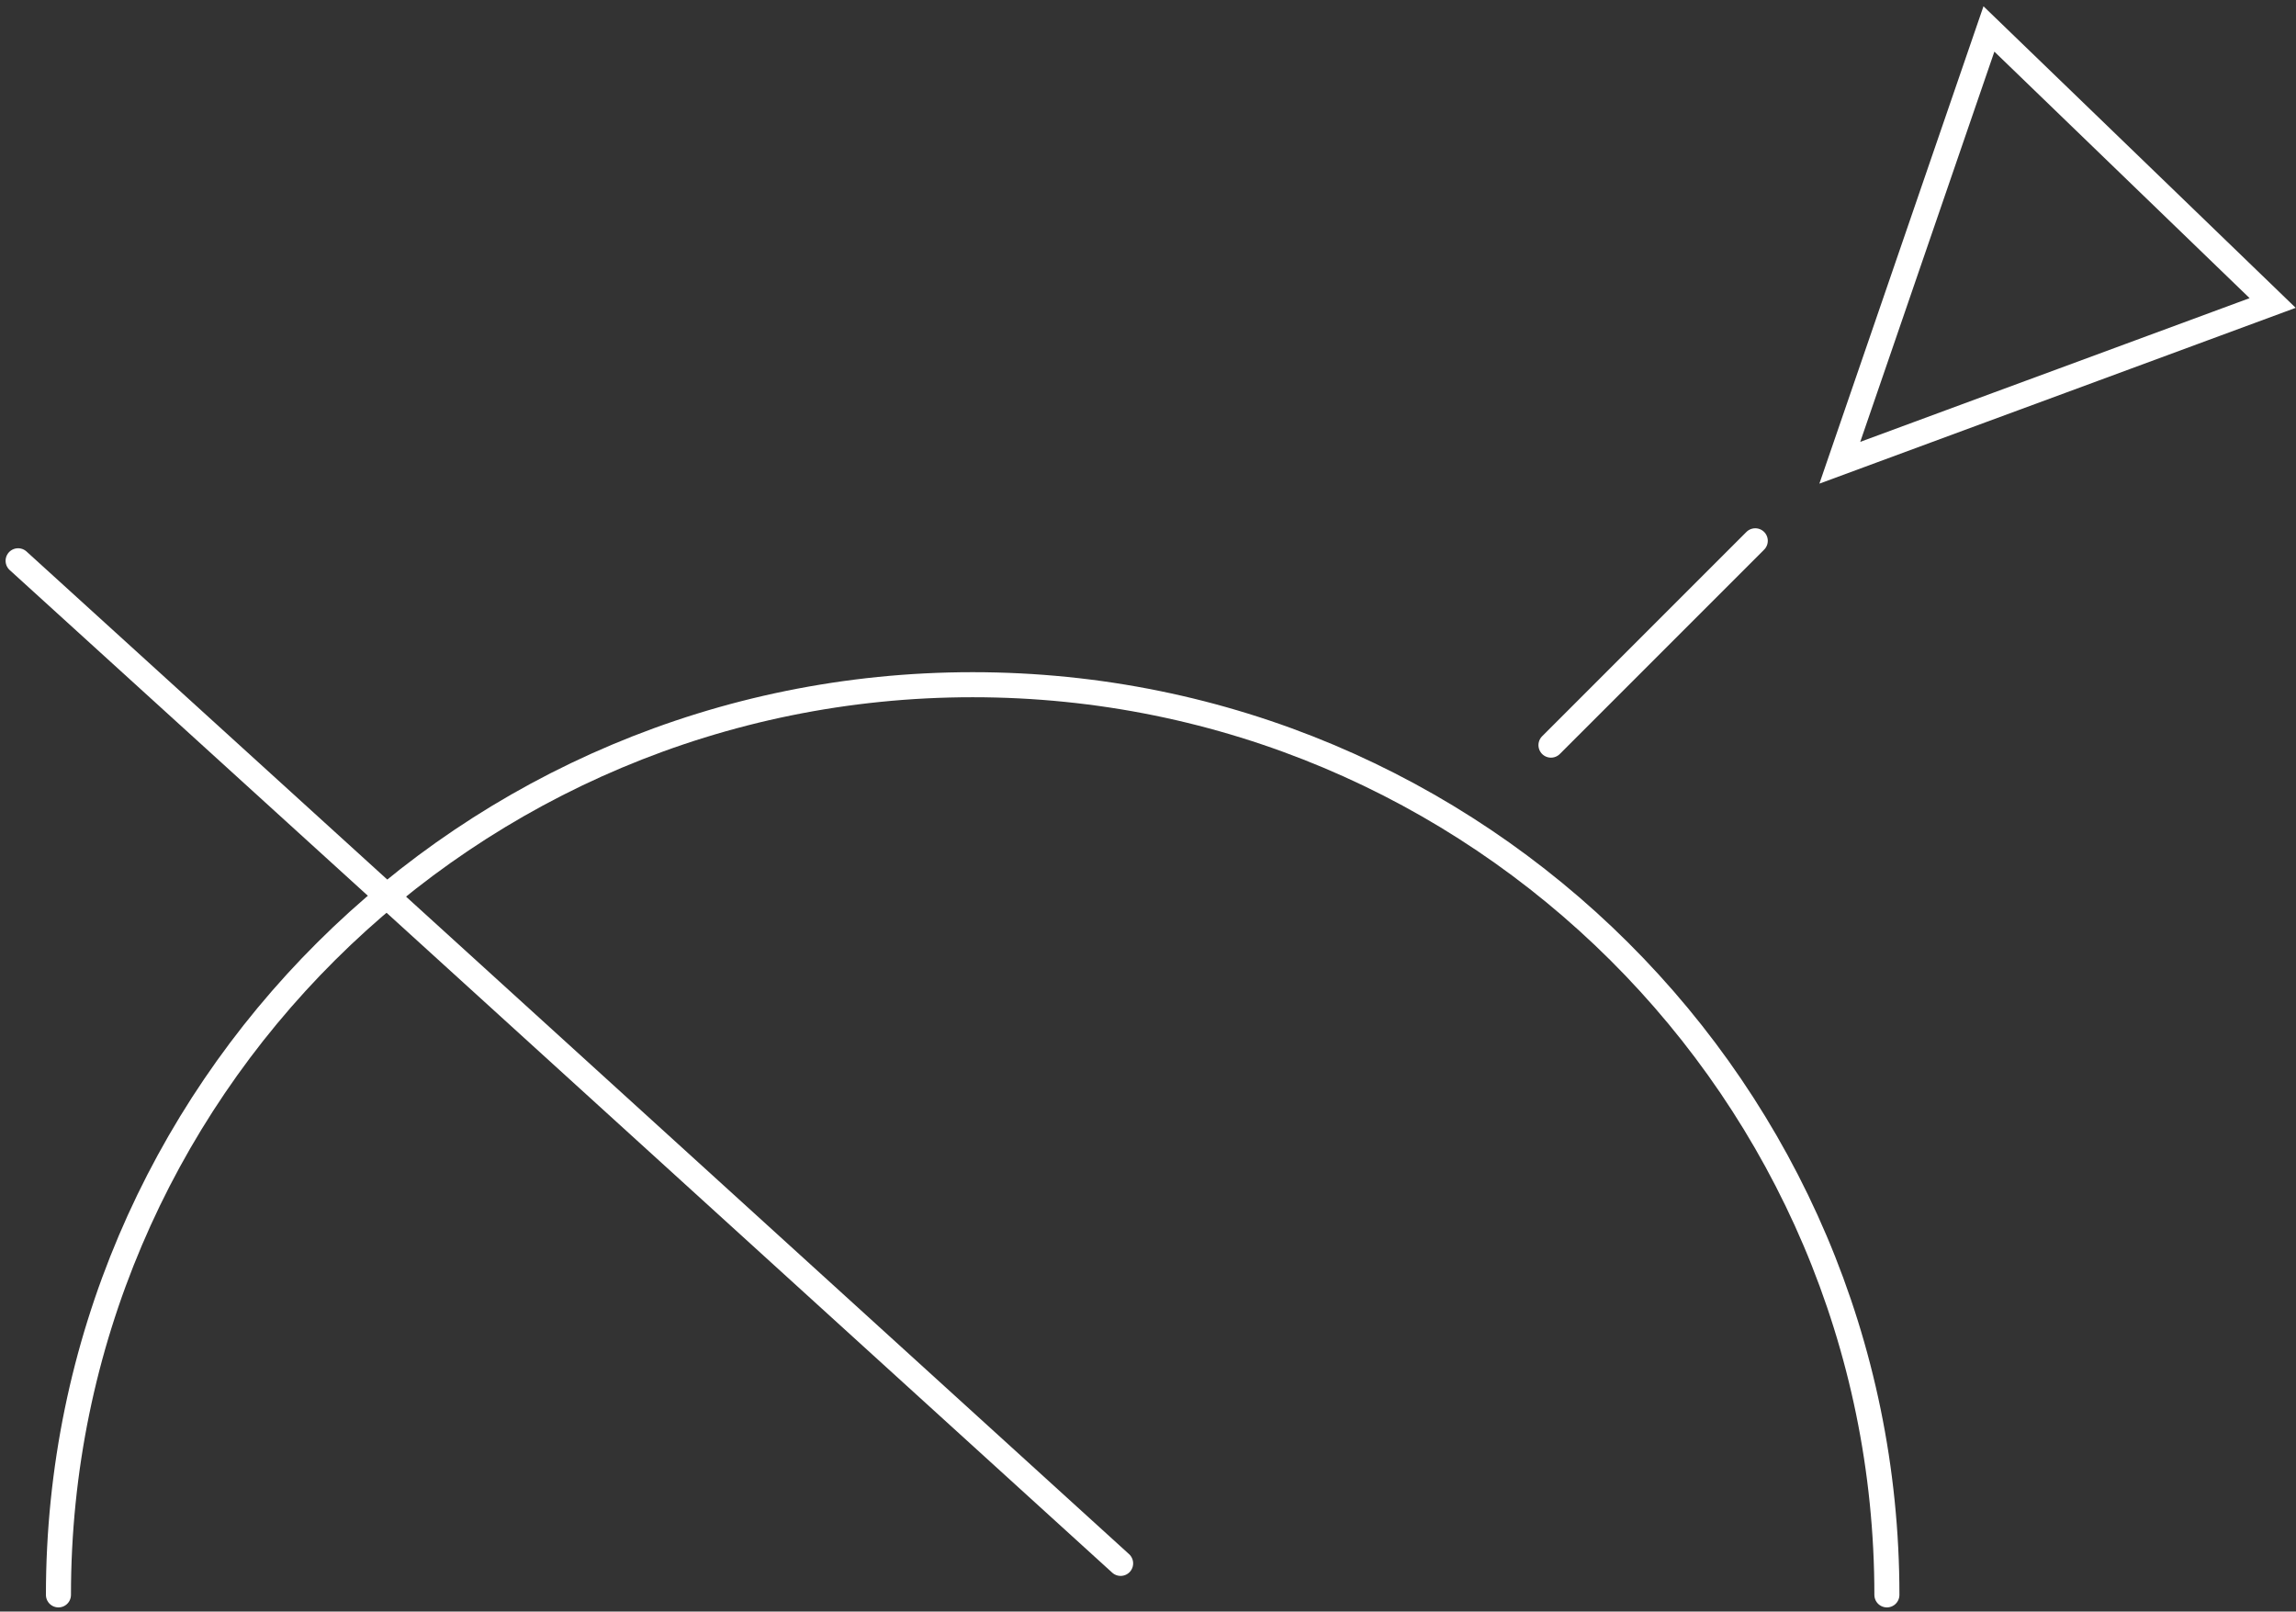
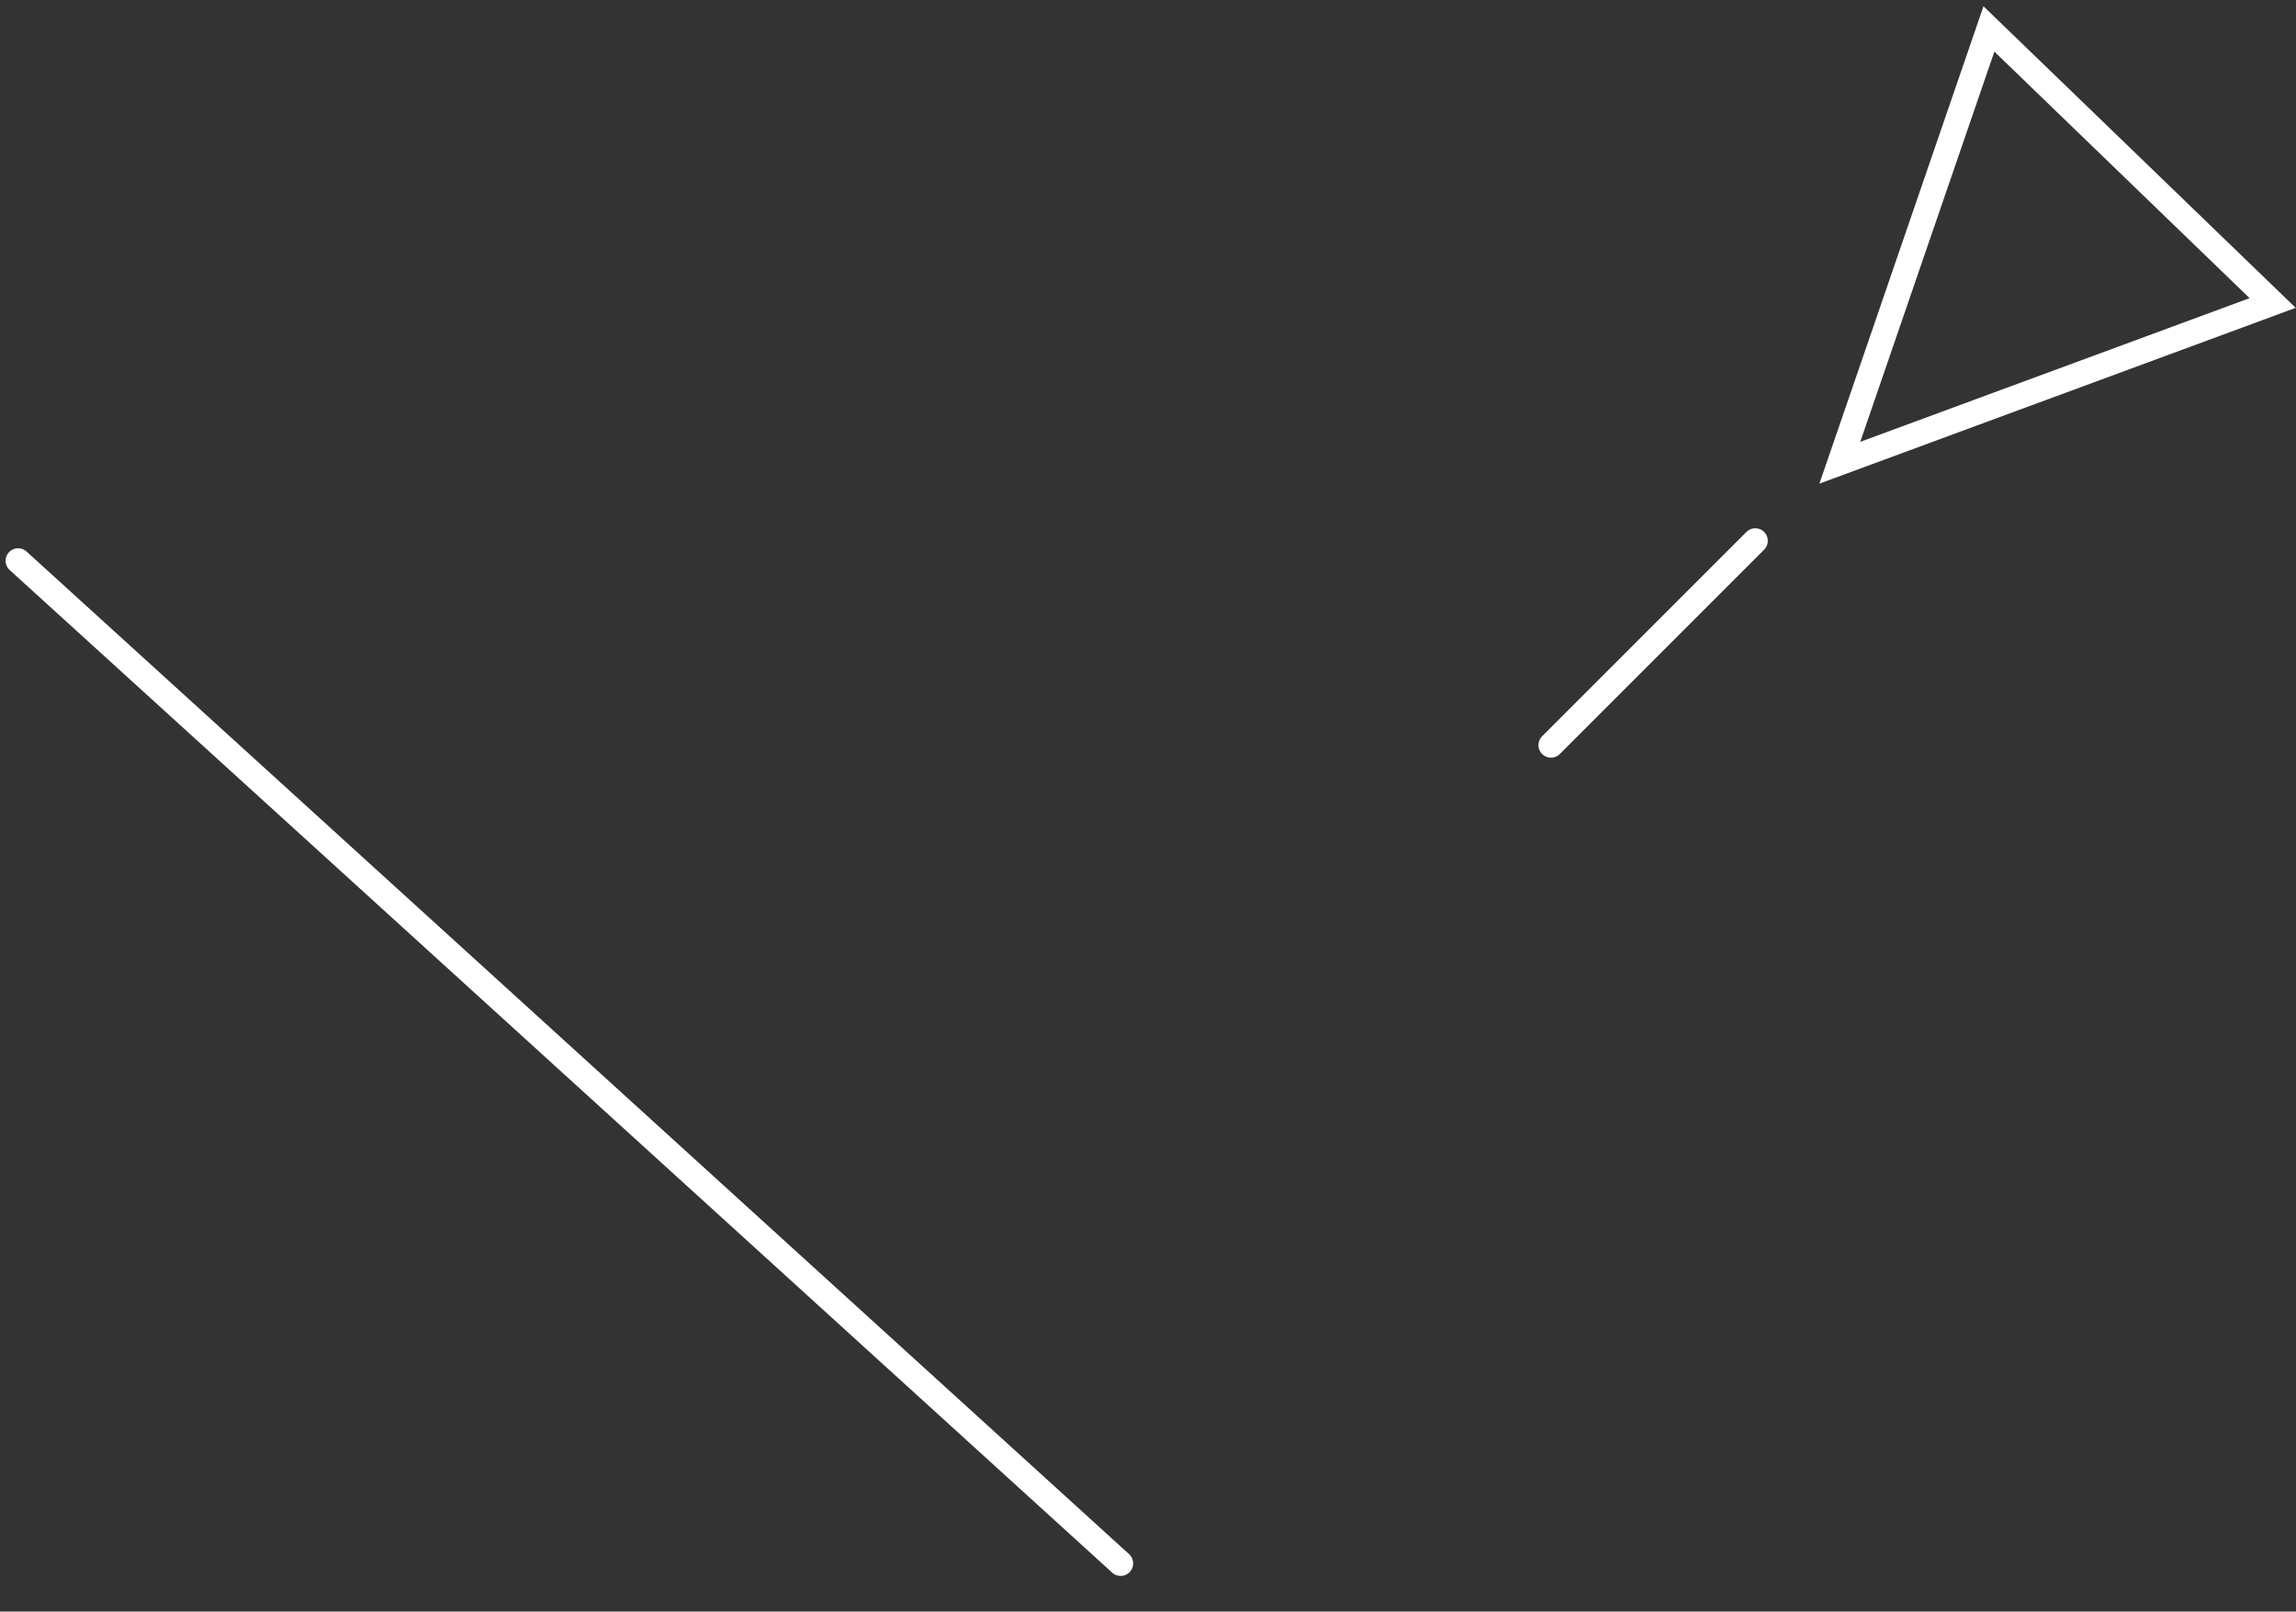
<svg xmlns="http://www.w3.org/2000/svg" width="275px" height="193px" viewBox="0 0 275 193" version="1.1">
  <rect x="0" y="0" width="275" height="193" fill="#333333" stroke="none" />
  <g id="TAGIP" stroke="none" stroke-width="1" fill="none" fill-rule="evenodd" stroke-linecap="round">
    <g id="Accueil" transform="translate(-1198, -1753)" stroke="#FFFFFF" stroke-width="3">
      <g id="geolocalisationlogo" transform="translate(1199, 1755)">
        <g id="LogoTrack" transform="translate(219, 0)">
          <g id="Group21">
            <polygon id="Fill17" transform="translate(27.341, 28.705) rotate(4) translate(-27.341, -28.705) " points="52.532 32.538 28.095 43.551 18.664 47.796 2.151 55.24 6.168 40.224 8.58 31.198 16.343 2.17" />
          </g>
        </g>
        <line x1="1.169" y1="65.158" x2="133.221" y2="185.228" id="Line3" />
        <line x1="184.765" y1="87.235" x2="209.235" y2="62.765" id="Line" />
-         <path d="M225,189 C225,128.801 175.975,80 115.5,80 C55.025,80 6,128.801 6,189" id="Oval" />
      </g>
    </g>
  </g>
</svg>